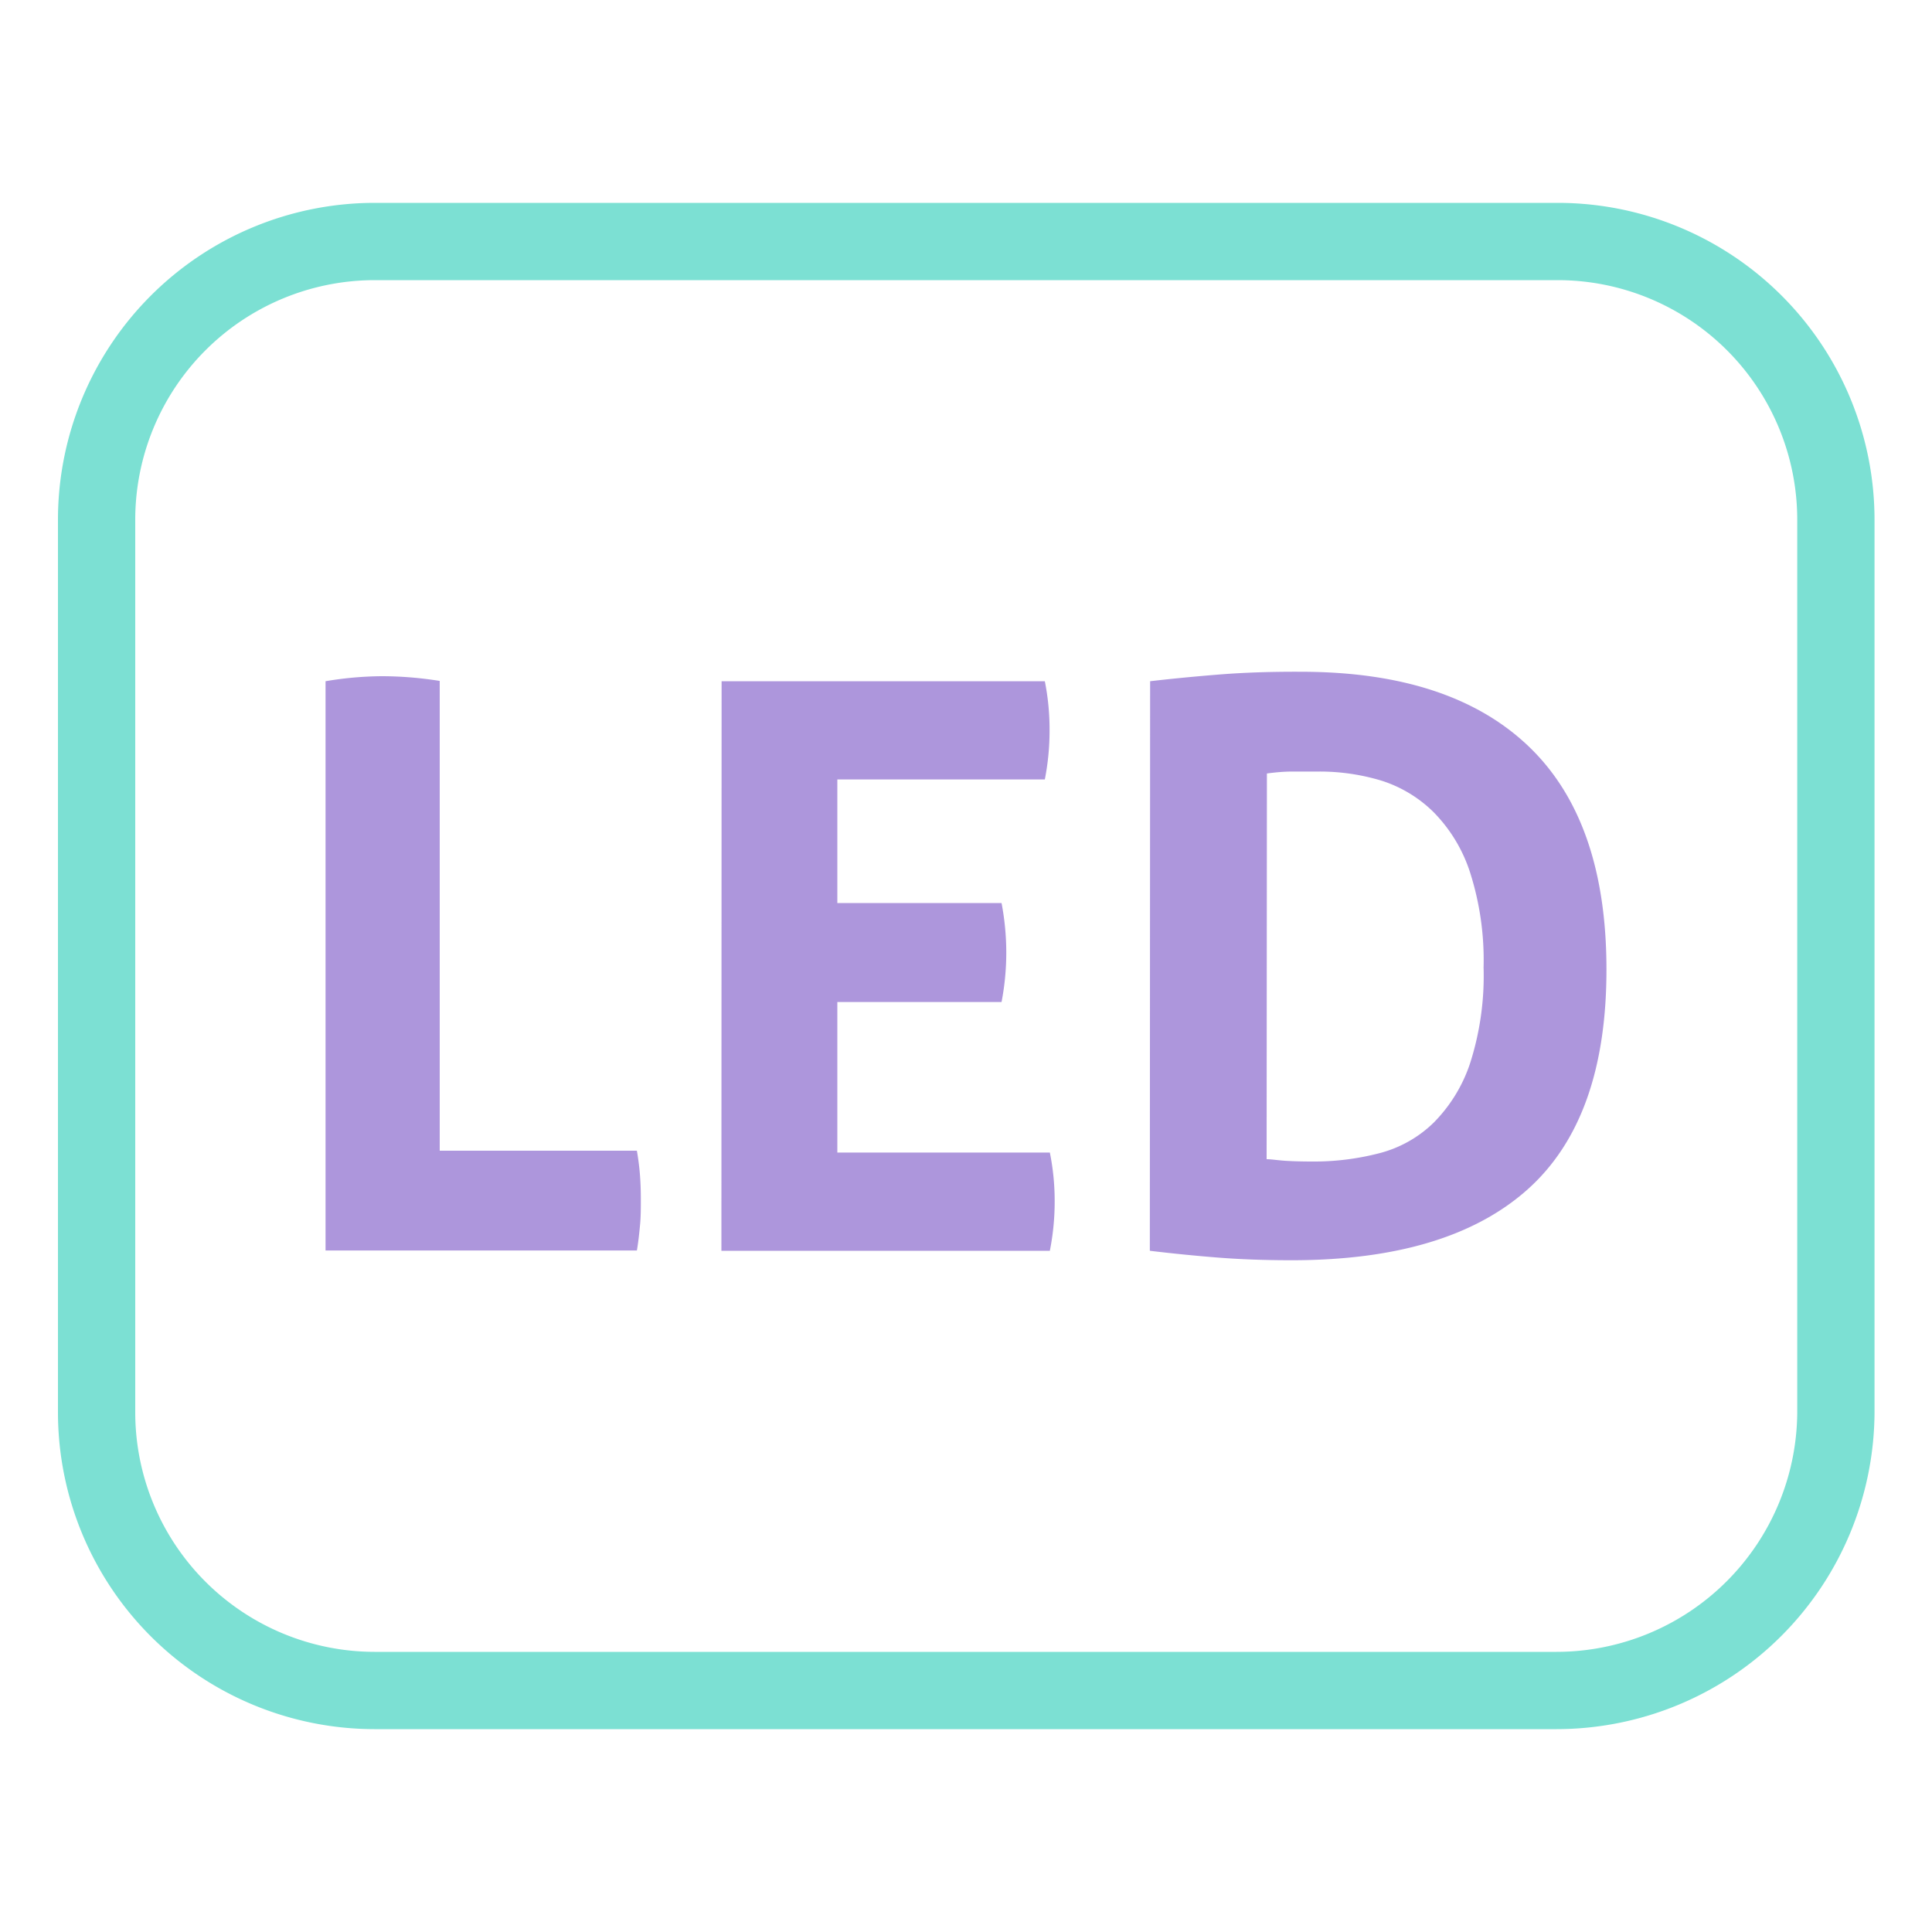
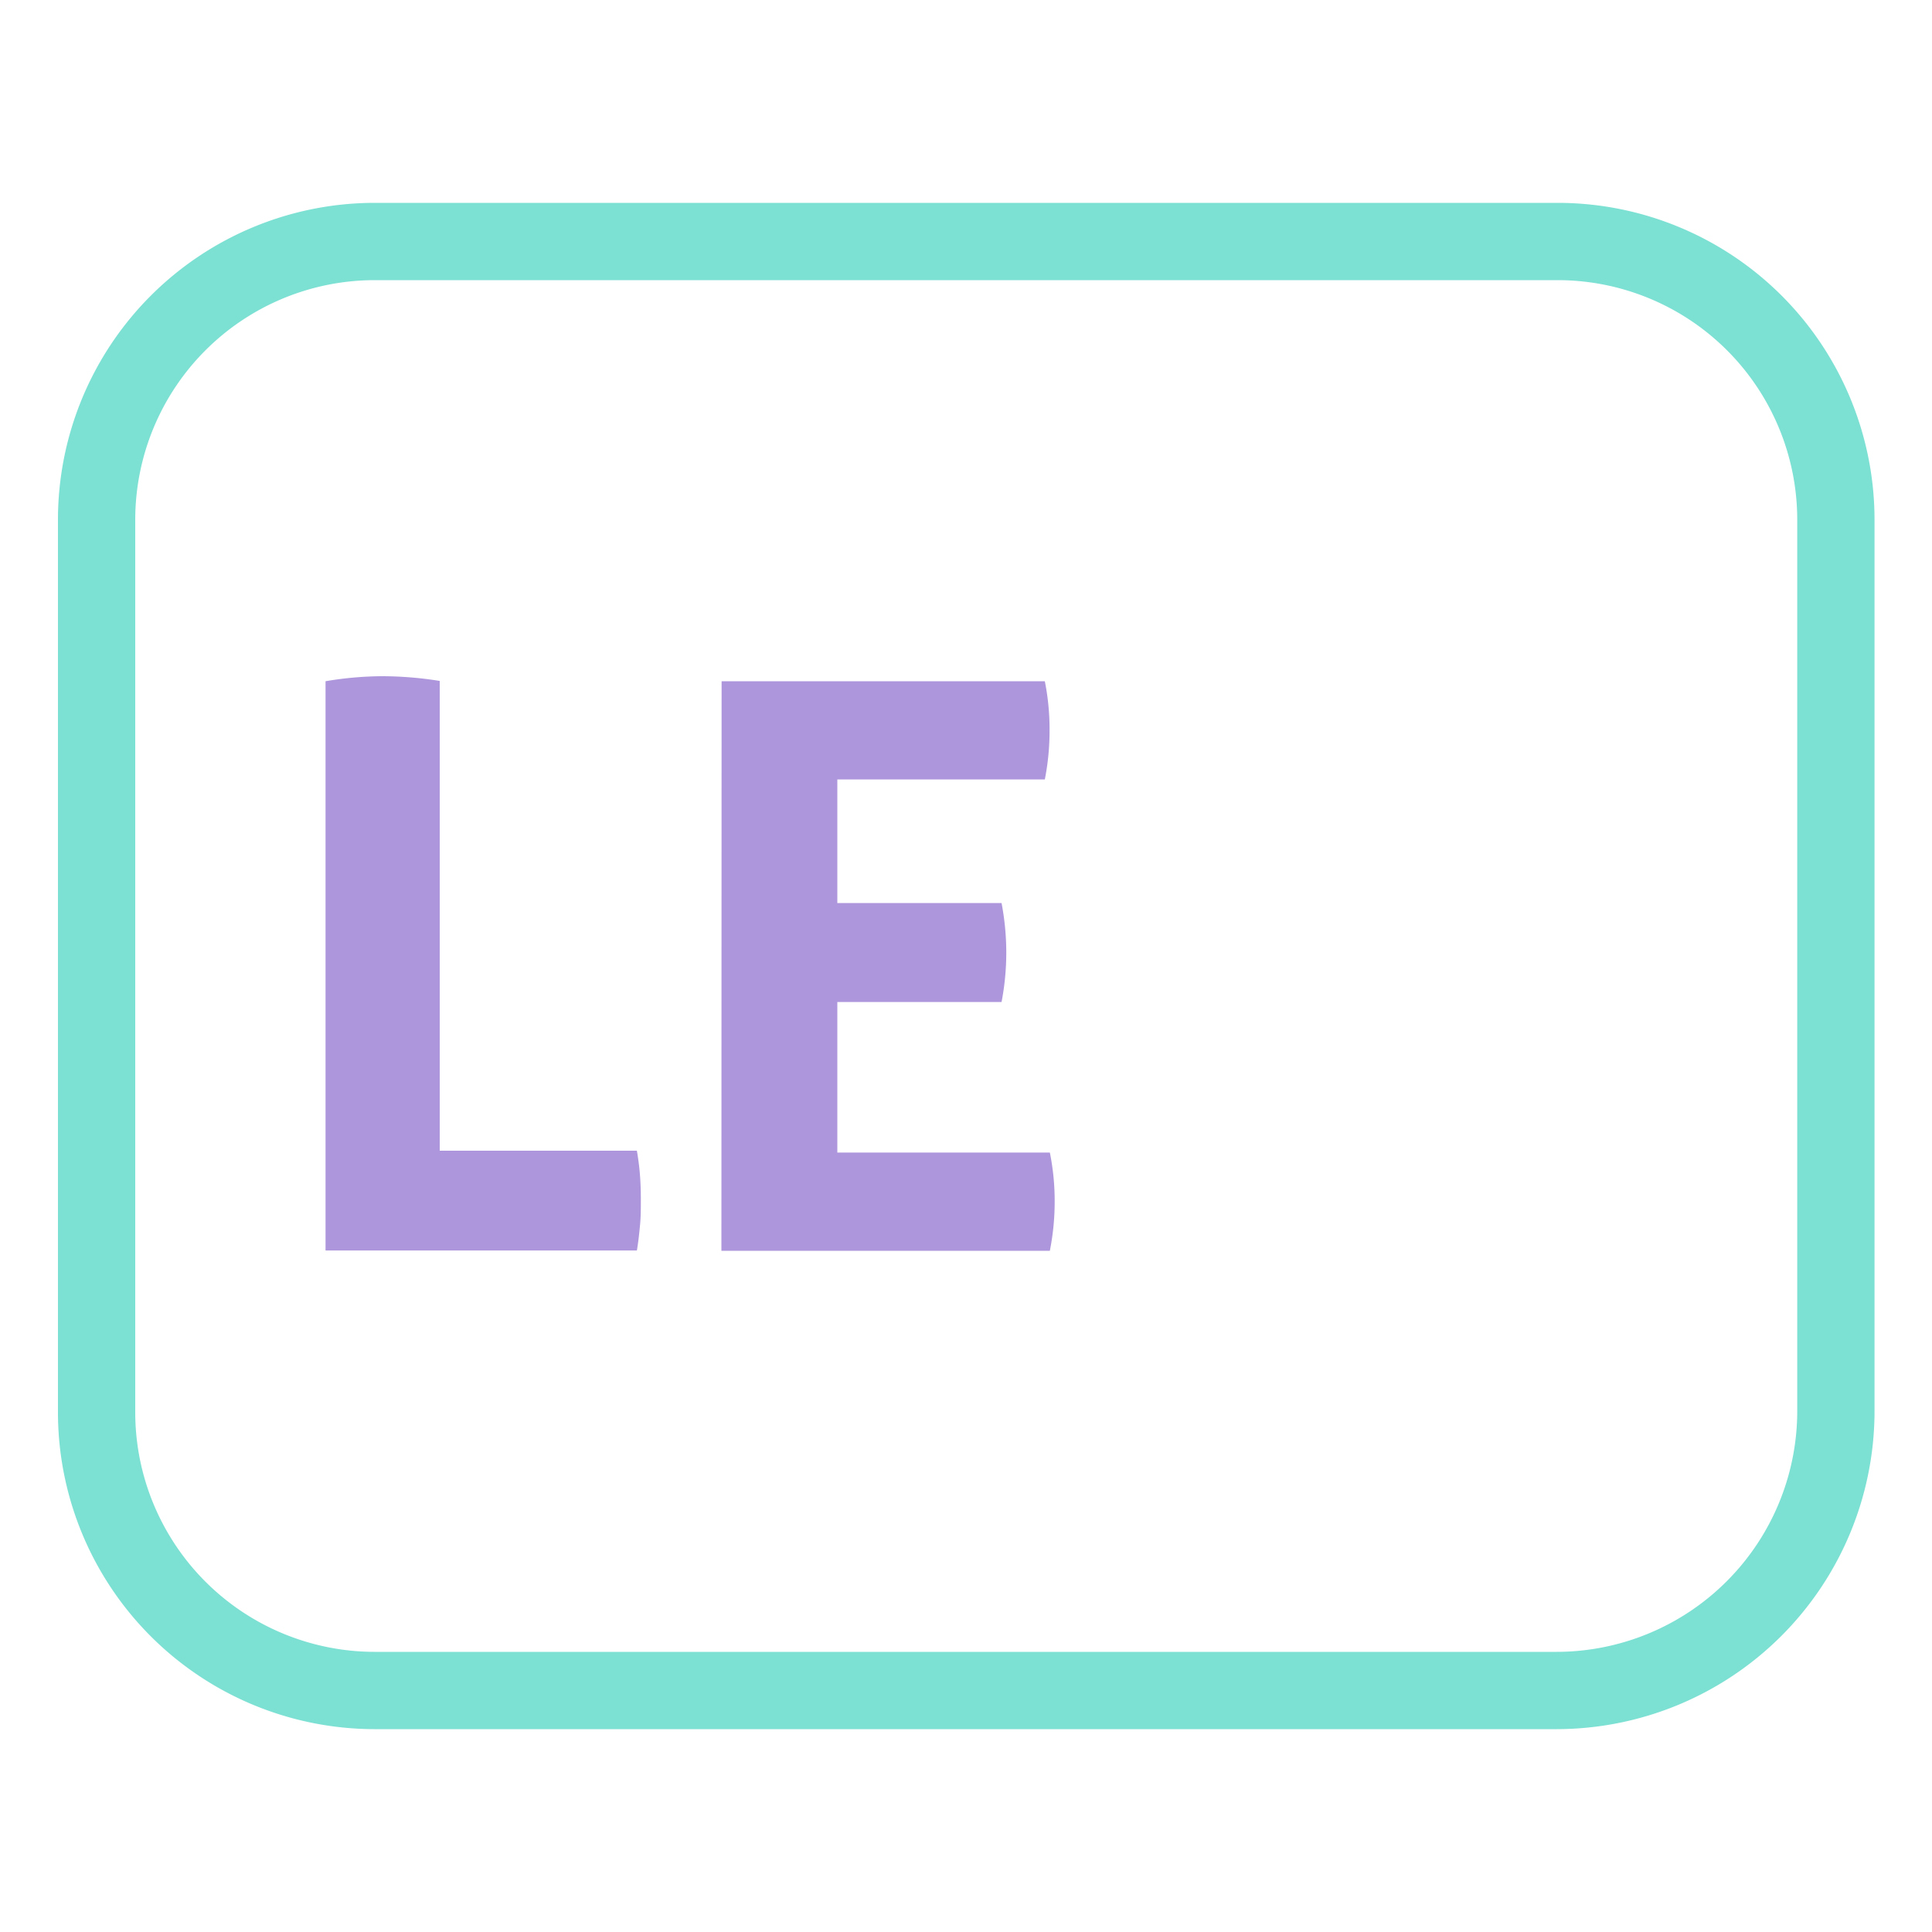
<svg xmlns="http://www.w3.org/2000/svg" viewBox="0 0 200 200">
  <defs>
    <style>.cls-1{fill:none;stroke:#7ce0d3;stroke-miterlimit:10;stroke-width:8px;}.cls-2{fill:#ad96dc;}</style>
  </defs>
  <g id="INFO">
    <g id="Vrstva_1-2" data-name="Vrstva_1">
      <path class="cls-1" d="M161.15,175H38.75A28.81,28.81,0,0,1,10,146.2V53.8A28.81,28.81,0,0,1,38.75,25h122.5a28.81,28.81,0,0,1,28.8,28.8v92.5A28.94,28.94,0,0,1,161.15,175Z" />
    </g>
    <path class="cls-2" d="M33.7,70.52A36.28,36.28,0,0,1,39.52,70a38.16,38.16,0,0,1,6,.49v48.63H65.93c.16.93.27,1.82.33,2.66s.08,1.66.08,2.42,0,1.74-.08,2.58-.17,1.74-.33,2.67H33.7Z" />
    <path class="cls-2" d="M74.7,70.52h33.46a25.3,25.3,0,0,1,.49,5,26.14,26.14,0,0,1-.49,5.17H86.68V93.48h17a27.44,27.44,0,0,1,.49,5.08,27,27,0,0,1-.49,5.17h-17v15.58h22a25.31,25.31,0,0,1,.5,5,26.13,26.13,0,0,1-.5,5.17h-34Z" />
-     <path class="cls-2" d="M119.06,70.52q3.45-.4,7.22-.7t8.37-.28q15.49,0,23.57,7.7t8.08,23.13q0,15.5-8.2,22.79t-24.36,7.3q-4.19,0-7.71-.28t-7-.7ZM131.12,120c.49,0,1.12.11,1.88.16s1.7.08,2.79.08a26.93,26.93,0,0,0,7-.86,12.53,12.53,0,0,0,5.62-3.16,15.8,15.8,0,0,0,3.77-6.14,29.65,29.65,0,0,0,1.4-9.93,29.81,29.81,0,0,0-1.4-9.84,15.81,15.81,0,0,0-3.77-6.23A13.47,13.47,0,0,0,143,80.81a22.11,22.11,0,0,0-6.52-.94c-.77,0-1.66,0-2.67,0s-1.9.1-2.66.2Z" />
  </g>
</svg>